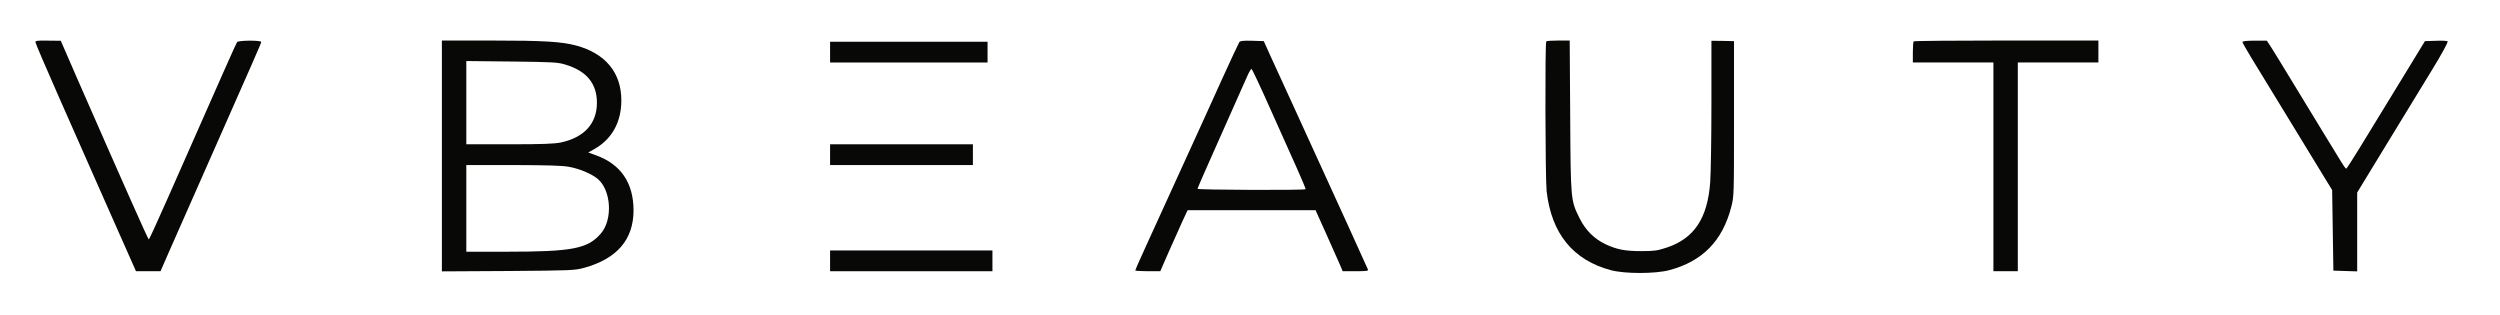
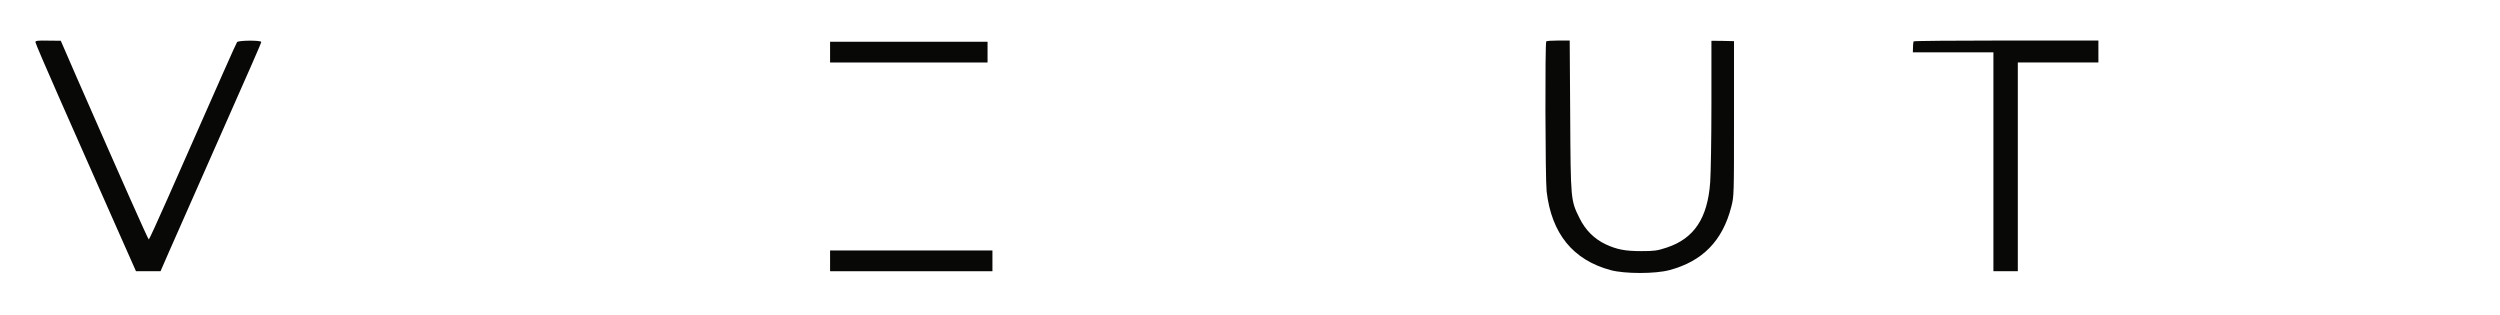
<svg xmlns="http://www.w3.org/2000/svg" fill="none" viewBox="0 0 151 19" height="19" width="151">
  <path fill="#080807" d="M2.138 2.543C2.138 2.602 2.787 4.12 3.583 5.919C4.38 7.719 5.235 9.658 5.486 10.225C5.736 10.793 6.451 12.408 7.078 13.823L8.214 16.382H8.958H9.696L10.204 15.217C10.485 14.583 11.369 12.585 12.165 10.778C15.41 3.442 15.778 2.609 15.778 2.535C15.778 2.425 14.407 2.432 14.319 2.543C14.259 2.624 13.478 4.386 10.131 11.973C9.526 13.344 9.01 14.465 8.988 14.465C8.944 14.465 7.403 10.992 4.623 4.651L3.672 2.462L2.905 2.454C2.286 2.439 2.138 2.462 2.138 2.543Z" />
-   <path fill="#080807" d="M26.69 9.423V16.391L30.694 16.369C34.543 16.339 34.712 16.332 35.28 16.177C37.263 15.631 38.259 14.474 38.266 12.719C38.266 11.053 37.507 9.924 35.995 9.379L35.531 9.209L35.914 8.995C36.968 8.391 37.529 7.373 37.529 6.061C37.529 4.387 36.57 3.23 34.801 2.75C33.923 2.515 32.84 2.448 29.662 2.448H26.69V9.423ZM34.145 3.901C35.428 4.284 36.054 5.044 36.054 6.208C36.054 7.462 35.287 8.302 33.879 8.605C33.481 8.686 32.773 8.715 30.768 8.715H28.165V6.201V3.687L30.915 3.716C33.4 3.746 33.702 3.761 34.145 3.901ZM34.38 10.079C35.007 10.19 35.737 10.5 36.106 10.809C36.917 11.495 37.02 13.257 36.297 14.098C35.501 15.027 34.587 15.204 30.547 15.204H28.165V12.586V9.969H30.989C33.053 9.976 33.96 9.998 34.38 10.079Z" />
-   <path fill="#080807" d="M74.859 2.535C74.822 2.587 74.335 3.626 73.782 4.843C73.237 6.06 72.212 8.301 71.519 9.82C69.292 14.693 68.569 16.279 68.569 16.33C68.569 16.36 68.909 16.382 69.329 16.382H70.081L70.59 15.217C70.87 14.583 71.246 13.75 71.415 13.374L71.732 12.695H75.596H79.459L80.13 14.185C80.499 15.01 80.868 15.836 80.949 16.028L81.096 16.382H81.885C82.482 16.382 82.659 16.36 82.63 16.293C82.6 16.205 80.809 12.275 78.302 6.797C77.66 5.396 76.96 3.855 76.731 3.368L76.333 2.484L75.633 2.462C75.131 2.447 74.91 2.469 74.859 2.535ZM76.709 6.539C77.292 7.836 78.014 9.459 78.324 10.144C78.633 10.837 78.877 11.412 78.855 11.427C78.788 11.501 72.33 11.471 72.33 11.405C72.33 11.361 72.949 9.953 73.701 8.271C74.453 6.59 75.168 4.968 75.301 4.673C75.426 4.379 75.559 4.15 75.596 4.165C75.625 4.172 76.134 5.241 76.709 6.539Z" />
  <path fill="#080807" d="M93.394 2.5C93.313 2.581 93.335 10.824 93.416 11.554C93.711 14.112 95.009 15.705 97.287 16.317C98.135 16.545 99.971 16.545 100.826 16.317C102.832 15.786 104.048 14.54 104.572 12.483C104.734 11.864 104.734 11.746 104.734 7.167V2.485L104.056 2.47L103.37 2.463V6.267C103.37 8.369 103.333 10.492 103.296 11.001C103.142 13.183 102.323 14.407 100.672 14.953C100.096 15.145 99.912 15.167 99.131 15.167C98.15 15.167 97.663 15.071 96.978 14.754C96.285 14.422 95.761 13.899 95.407 13.183C94.869 12.1 94.869 12.107 94.84 6.997L94.81 2.448H94.124C93.748 2.448 93.416 2.47 93.394 2.5Z" />
-   <path fill="#080807" d="M115.587 2.498C115.558 2.521 115.536 2.823 115.536 3.162V3.774H117.969H120.402V10.078V16.382H121.139H121.876V10.078V3.774H124.31H126.743V3.11V2.447H121.191C118.138 2.447 115.617 2.469 115.587 2.498Z" />
-   <path fill="#080807" d="M135.443 2.537C135.443 2.574 135.679 2.994 135.966 3.466C136.261 3.945 136.954 5.073 137.507 5.987C138.584 7.749 139.963 10.013 140.523 10.927L140.862 11.48L140.899 13.913L140.936 16.346L141.658 16.369L142.374 16.391V14.009V11.628L144.15 8.715C145.131 7.115 146.37 5.073 146.915 4.188C147.49 3.252 147.874 2.537 147.837 2.5C147.8 2.463 147.483 2.448 147.122 2.463L146.466 2.485L145.566 3.96C144.342 5.958 143.509 7.322 142.558 8.877C142.115 9.6 141.739 10.19 141.71 10.19C141.68 10.19 141.54 9.998 141.4 9.762C141.26 9.534 140.781 8.745 140.331 8.015C139.889 7.285 139.048 5.906 138.466 4.955C137.891 4.004 137.301 3.045 137.168 2.839L136.917 2.456H136.18C135.723 2.456 135.443 2.485 135.443 2.537Z" />
+   <path fill="#080807" d="M115.587 2.498C115.558 2.521 115.536 2.823 115.536 3.162H117.969H120.402V10.078V16.382H121.139H121.876V10.078V3.774H124.31H126.743V3.11V2.447H121.191C118.138 2.447 115.617 2.469 115.587 2.498Z" />
  <path fill="#080807" d="M50.137 3.149V3.775H54.892H59.648V3.149V2.522H54.892H50.137V3.149Z" />
-   <path fill="#080807" d="M50.137 9.342V9.969H54.45H58.763V9.342V8.715H54.45H50.137V9.342Z" />
  <path fill="#080807" d="M50.137 15.755V16.382H55.04H59.943V15.755V15.128H55.04H50.137V15.755Z" />
</svg>